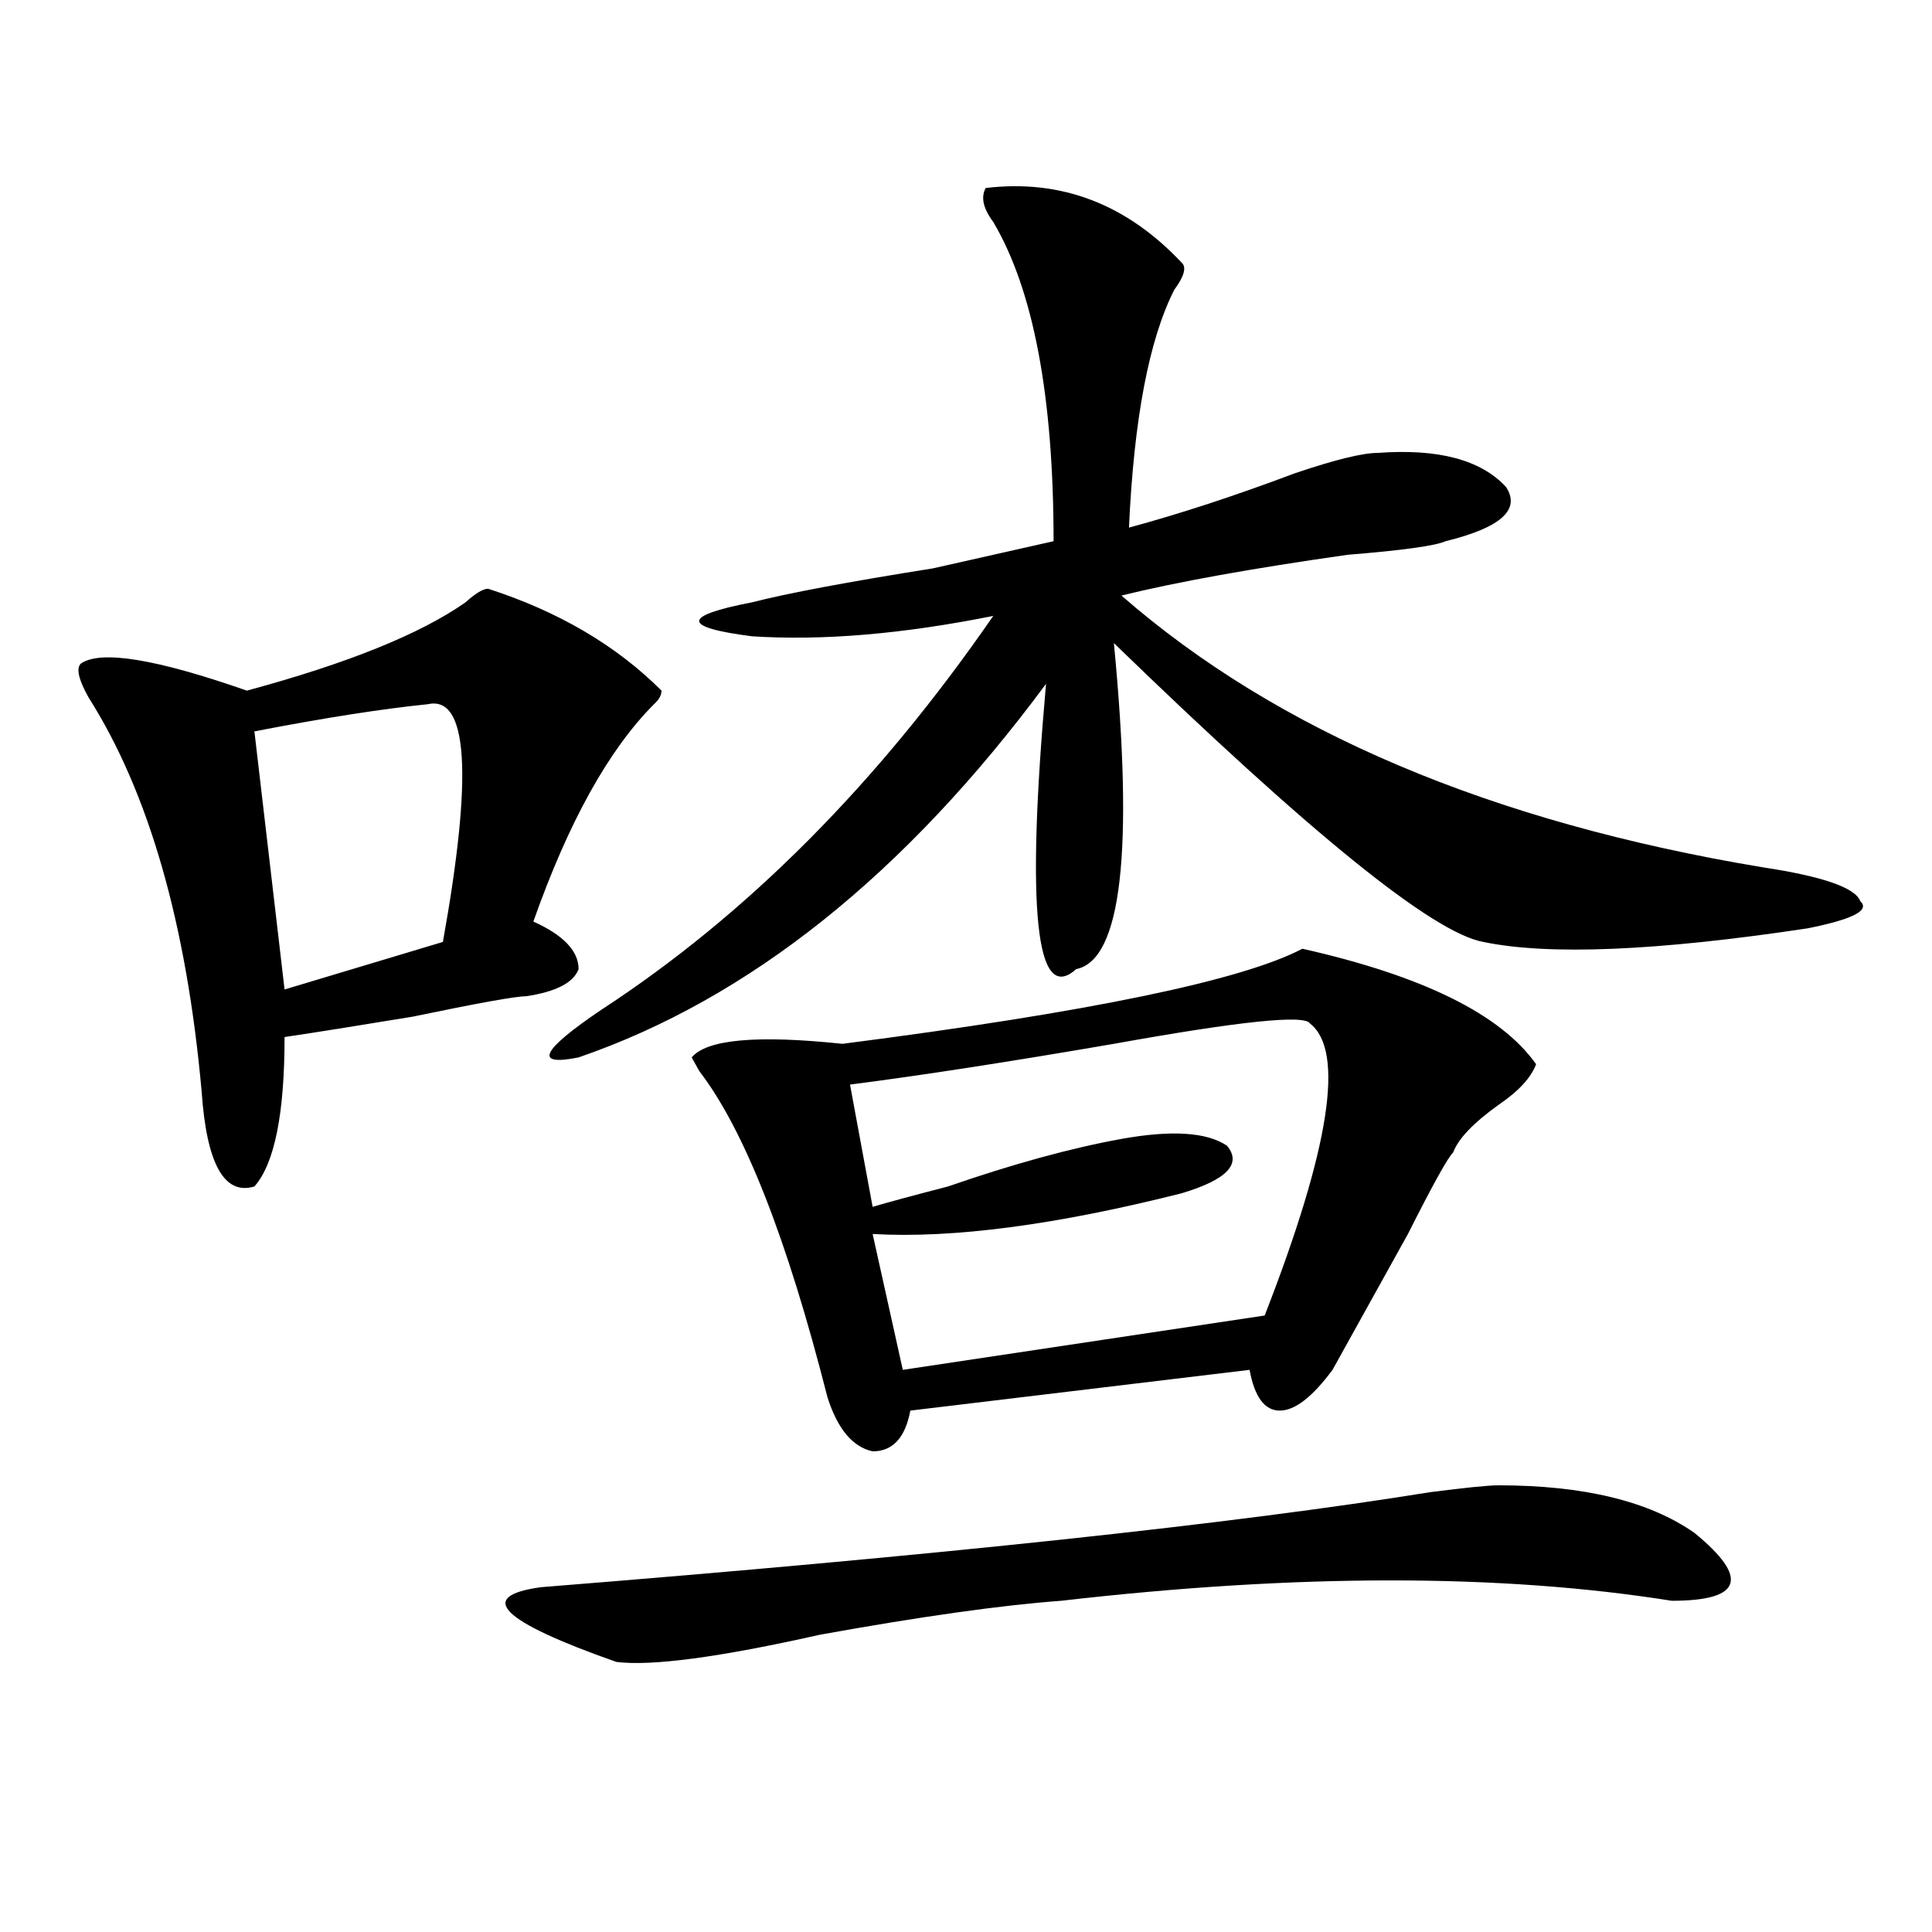
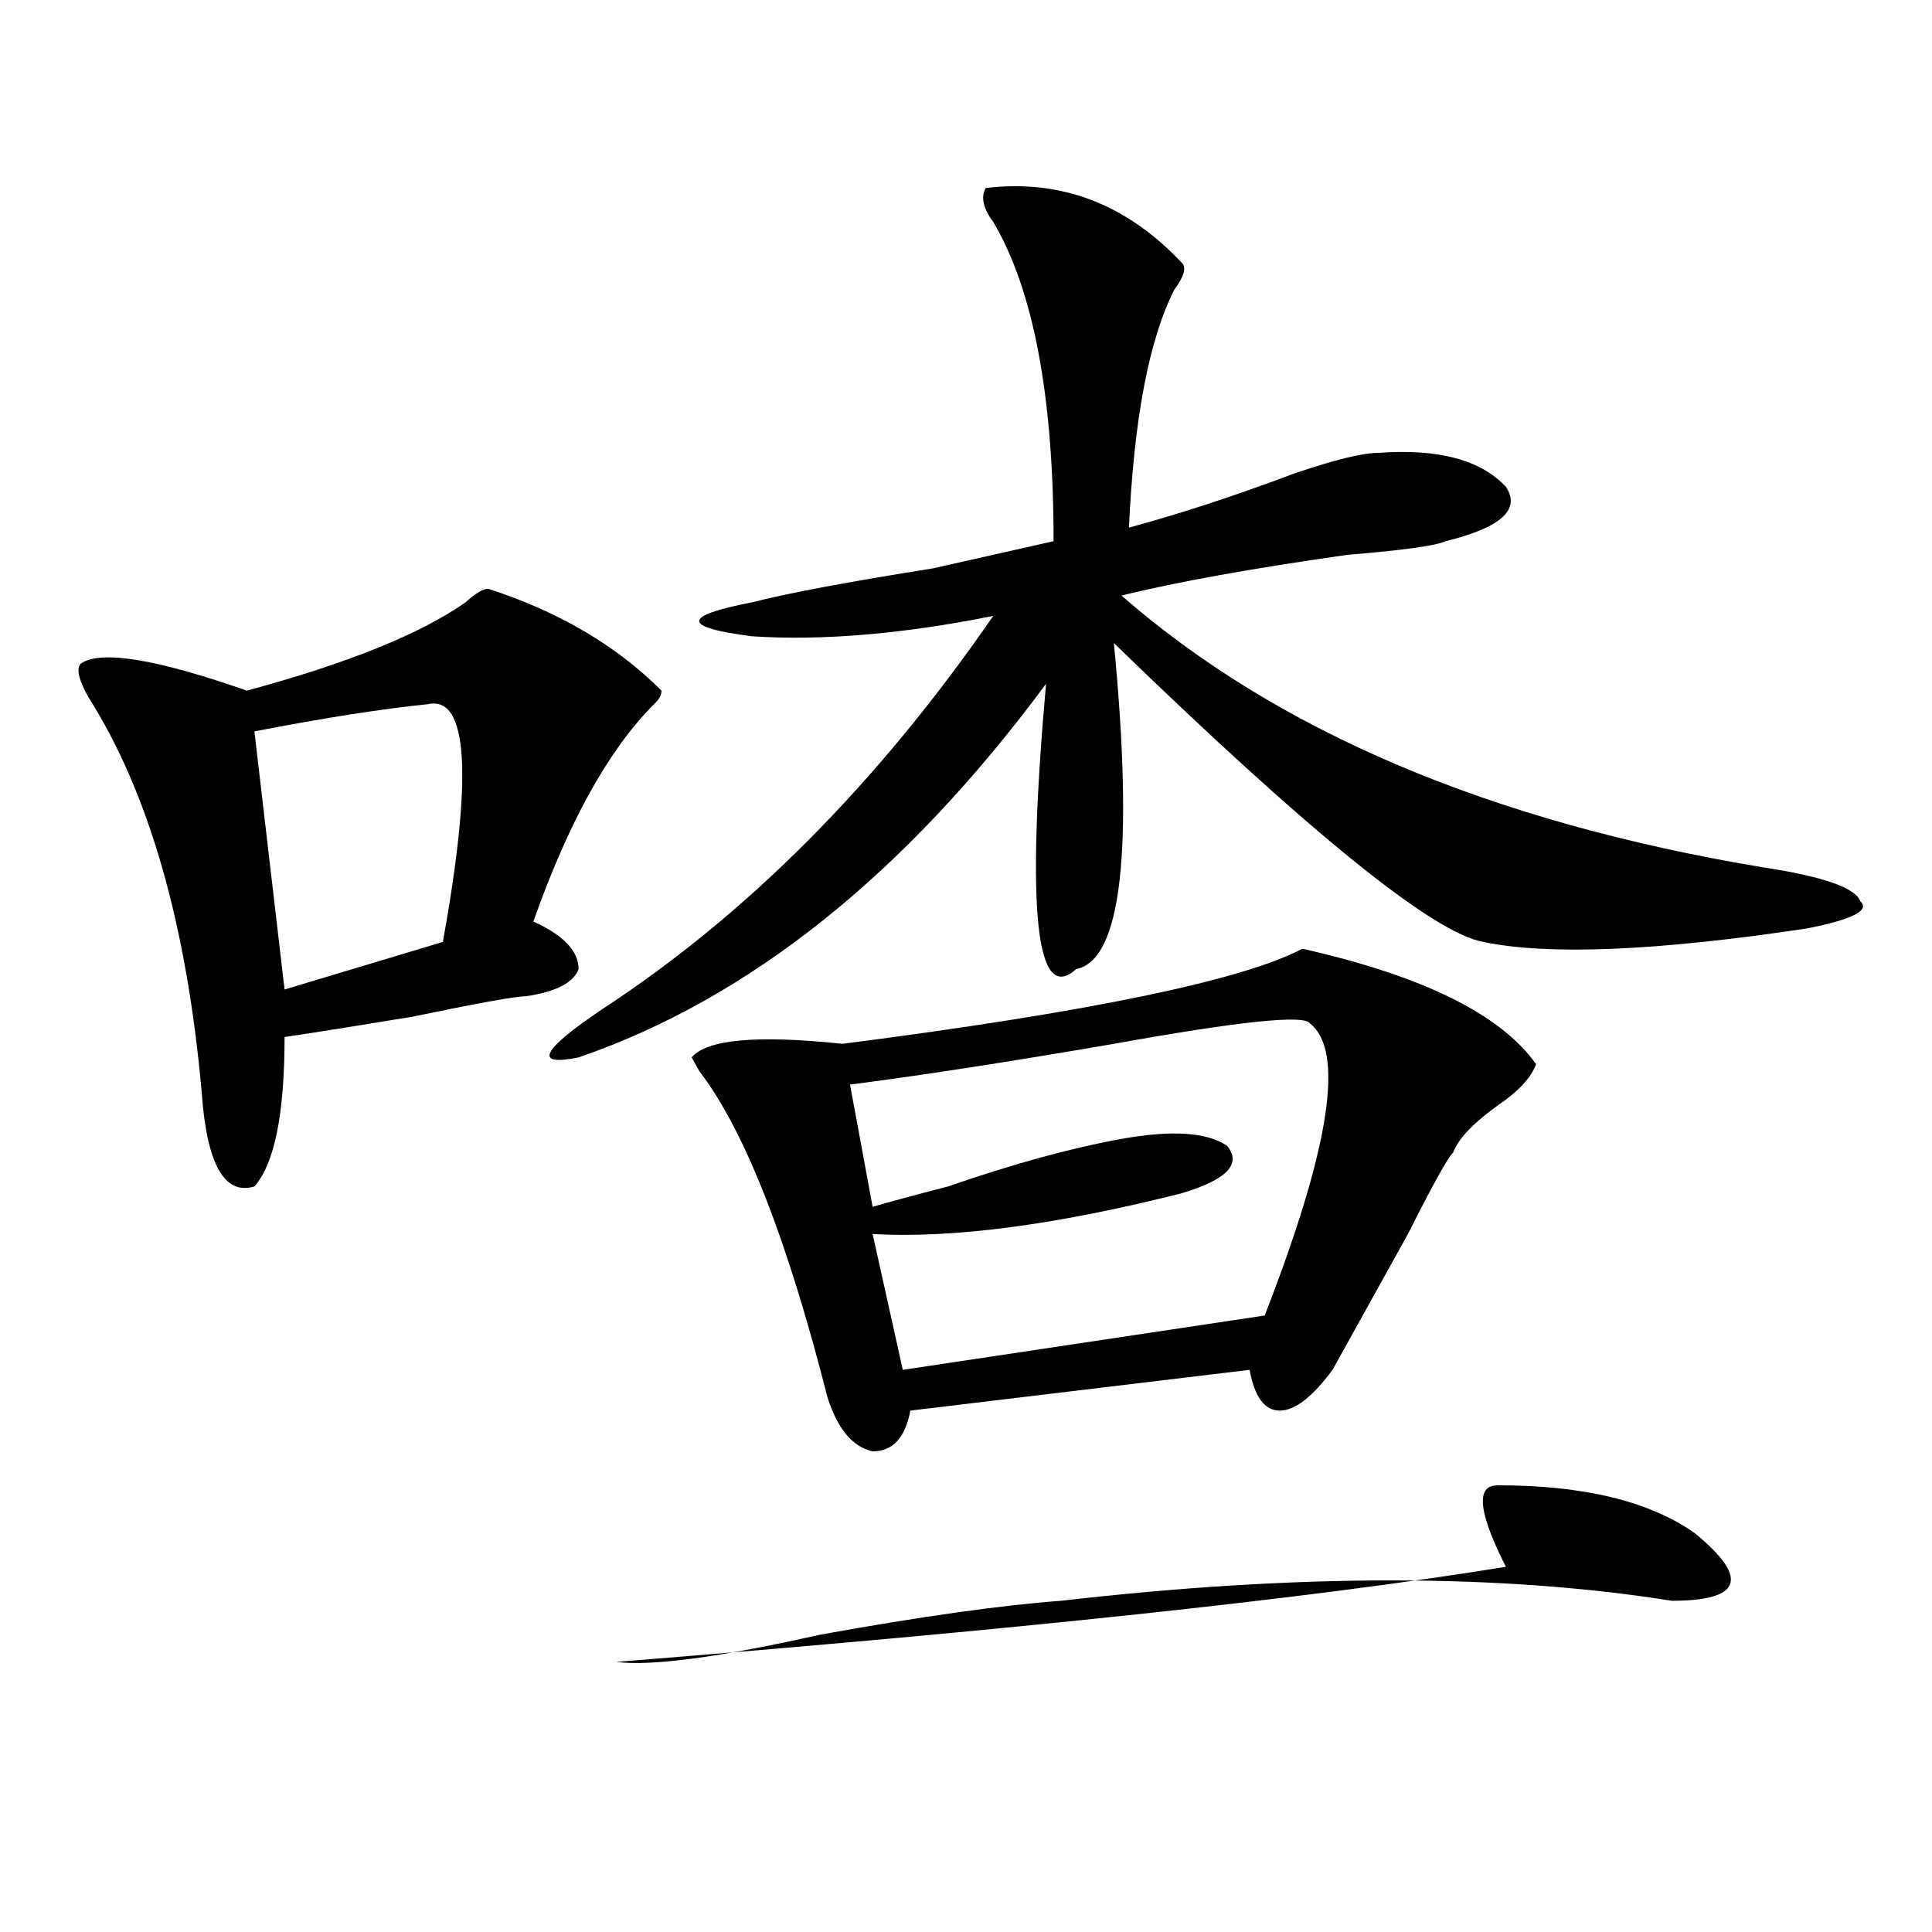
<svg xmlns="http://www.w3.org/2000/svg" version="1.1" id="图层_1" x="0px" y="0px" width="1000px" height="1000px" viewBox="0 0 1000 1000" enable-background="new 0 0 1000 1000" xml:space="preserve">
-   <path d="M252.652,304.734c36.402,11.756,66.34,29.334,89.754,52.734c0,2.362-1.341,4.725-3.902,7.031  c-23.414,23.456-44.267,60.975-62.438,112.5c15.609,7.031,23.414,15.271,23.414,24.609c-2.621,7.031-11.707,11.756-27.316,14.063  c-5.243,0-24.755,3.516-58.535,10.547c-28.658,4.725-50.73,8.24-66.34,10.547c0,39.881-5.244,65.644-15.609,77.344  c-15.609,4.725-24.755-11.7-27.316-49.219c-7.805-86.682-27.316-154.688-58.535-203.906c-5.244-9.338-6.524-15.216-3.902-17.578  c10.366-7.031,39.023-2.307,85.852,14.063c52.011-14.063,89.754-29.278,113.167-45.703  C246.129,307.097,250.031,304.734,252.652,304.734z M221.434,364.5c-23.414,2.362-53.352,7.031-89.754,14.063l15.609,133.594  l81.949-24.609C244.848,400.865,242.227,359.831,221.434,364.5z M775.566,768.797c44.207,0,78.047,8.24,101.461,24.609  c28.598,23.4,24.695,35.156-11.707,35.156c-88.473-14.063-193.836-14.063-316.09,0c-31.219,2.307-72.863,8.185-124.875,17.578  c-52.071,11.7-87.192,16.369-105.363,14.063c-59.876-21.094-72.863-34.003-39.023-38.672  c205.483-16.425,359.016-32.794,460.477-49.219C758.616,770.006,770.323,768.797,775.566,768.797z M510.207,97.313  c39.023-4.669,72.804,8.24,101.461,38.672c2.562,2.362,1.281,7.031-3.902,14.063c-13.048,25.818-20.853,66.797-23.414,123.047  c25.976-7.031,54.633-16.369,85.852-28.125c20.793-7.031,35.121-10.547,42.926-10.547c31.219-2.307,53.292,3.516,66.34,17.578  c7.805,11.756-2.621,21.094-31.219,28.125c-5.243,2.362-22.133,4.725-50.73,7.031c-49.449,7.031-88.473,14.063-117.07,21.094  c80.608,70.313,191.215,117.225,331.699,140.625c31.219,4.725,48.109,10.547,50.73,17.578c5.184,4.725-3.902,9.394-27.316,14.063  c-78.047,11.756-134.021,14.063-167.801,7.031c-26.035-4.669-89.754-56.25-191.215-154.688  c10.366,107.831,3.902,164.081-19.512,168.75c-20.853,18.787-26.035-30.432-15.609-147.656  c-72.863,98.438-153.532,162.928-241.945,193.359c-23.414,4.725-19.512-3.516,11.707-24.609  c75.426-49.219,143.046-117.169,202.922-203.906c-46.828,9.394-88.473,12.909-124.875,10.547c-36.462-4.669-36.462-10.547,0-17.578  c18.171-4.669,49.39-10.547,93.656-17.578c31.219-7.031,52.012-11.7,62.438-14.063c0-74.981-10.426-130.078-31.219-165.234  C508.866,107.859,507.586,102.037,510.207,97.313z M674.105,491.063c62.438,14.063,102.742,34.003,120.973,59.766  c-2.621,7.031-9.146,14.063-19.512,21.094c-13.048,9.394-20.853,17.578-23.414,24.609c-2.621,2.362-10.426,16.425-23.414,42.188  c-18.23,32.85-31.219,56.25-39.023,70.313c-10.426,14.063-19.512,21.094-27.316,21.094s-13.048-7.031-15.609-21.094l-175.605,21.094  c-2.621,14.063-9.146,21.094-19.512,21.094c-10.426-2.307-18.23-11.7-23.414-28.125c-20.853-82.013-42.926-138.263-66.34-168.75  l-3.902-7.031c7.805-9.338,33.78-11.7,78.047-7.031C563.499,523.912,642.887,507.487,674.105,491.063z M678.008,529.734  c-2.621-4.669-36.462-1.153-101.461,10.547c-54.633,9.394-100.18,16.425-136.582,21.094l11.707,63.281  c7.805-2.307,20.793-5.822,39.023-10.547c33.78-11.7,63.719-19.885,89.754-24.609c25.976-4.669,44.207-3.516,54.633,3.516  c7.805,9.394,0,17.578-23.414,24.609c-65.059,16.425-118.411,23.456-159.996,21.094l15.609,70.313l187.313-28.125  C688.374,594.225,696.179,543.797,678.008,529.734z" />
+   <path d="M252.652,304.734c36.402,11.756,66.34,29.334,89.754,52.734c0,2.362-1.341,4.725-3.902,7.031  c-23.414,23.456-44.267,60.975-62.438,112.5c15.609,7.031,23.414,15.271,23.414,24.609c-2.621,7.031-11.707,11.756-27.316,14.063  c-5.243,0-24.755,3.516-58.535,10.547c-28.658,4.725-50.73,8.24-66.34,10.547c0,39.881-5.244,65.644-15.609,77.344  c-15.609,4.725-24.755-11.7-27.316-49.219c-7.805-86.682-27.316-154.688-58.535-203.906c-5.244-9.338-6.524-15.216-3.902-17.578  c10.366-7.031,39.023-2.307,85.852,14.063c52.011-14.063,89.754-29.278,113.167-45.703  C246.129,307.097,250.031,304.734,252.652,304.734z M221.434,364.5c-23.414,2.362-53.352,7.031-89.754,14.063l15.609,133.594  l81.949-24.609C244.848,400.865,242.227,359.831,221.434,364.5z M775.566,768.797c44.207,0,78.047,8.24,101.461,24.609  c28.598,23.4,24.695,35.156-11.707,35.156c-88.473-14.063-193.836-14.063-316.09,0c-31.219,2.307-72.863,8.185-124.875,17.578  c-52.071,11.7-87.192,16.369-105.363,14.063c205.483-16.425,359.016-32.794,460.477-49.219C758.616,770.006,770.323,768.797,775.566,768.797z M510.207,97.313  c39.023-4.669,72.804,8.24,101.461,38.672c2.562,2.362,1.281,7.031-3.902,14.063c-13.048,25.818-20.853,66.797-23.414,123.047  c25.976-7.031,54.633-16.369,85.852-28.125c20.793-7.031,35.121-10.547,42.926-10.547c31.219-2.307,53.292,3.516,66.34,17.578  c7.805,11.756-2.621,21.094-31.219,28.125c-5.243,2.362-22.133,4.725-50.73,7.031c-49.449,7.031-88.473,14.063-117.07,21.094  c80.608,70.313,191.215,117.225,331.699,140.625c31.219,4.725,48.109,10.547,50.73,17.578c5.184,4.725-3.902,9.394-27.316,14.063  c-78.047,11.756-134.021,14.063-167.801,7.031c-26.035-4.669-89.754-56.25-191.215-154.688  c10.366,107.831,3.902,164.081-19.512,168.75c-20.853,18.787-26.035-30.432-15.609-147.656  c-72.863,98.438-153.532,162.928-241.945,193.359c-23.414,4.725-19.512-3.516,11.707-24.609  c75.426-49.219,143.046-117.169,202.922-203.906c-46.828,9.394-88.473,12.909-124.875,10.547c-36.462-4.669-36.462-10.547,0-17.578  c18.171-4.669,49.39-10.547,93.656-17.578c31.219-7.031,52.012-11.7,62.438-14.063c0-74.981-10.426-130.078-31.219-165.234  C508.866,107.859,507.586,102.037,510.207,97.313z M674.105,491.063c62.438,14.063,102.742,34.003,120.973,59.766  c-2.621,7.031-9.146,14.063-19.512,21.094c-13.048,9.394-20.853,17.578-23.414,24.609c-2.621,2.362-10.426,16.425-23.414,42.188  c-18.23,32.85-31.219,56.25-39.023,70.313c-10.426,14.063-19.512,21.094-27.316,21.094s-13.048-7.031-15.609-21.094l-175.605,21.094  c-2.621,14.063-9.146,21.094-19.512,21.094c-10.426-2.307-18.23-11.7-23.414-28.125c-20.853-82.013-42.926-138.263-66.34-168.75  l-3.902-7.031c7.805-9.338,33.78-11.7,78.047-7.031C563.499,523.912,642.887,507.487,674.105,491.063z M678.008,529.734  c-2.621-4.669-36.462-1.153-101.461,10.547c-54.633,9.394-100.18,16.425-136.582,21.094l11.707,63.281  c7.805-2.307,20.793-5.822,39.023-10.547c33.78-11.7,63.719-19.885,89.754-24.609c25.976-4.669,44.207-3.516,54.633,3.516  c7.805,9.394,0,17.578-23.414,24.609c-65.059,16.425-118.411,23.456-159.996,21.094l15.609,70.313l187.313-28.125  C688.374,594.225,696.179,543.797,678.008,529.734z" />
</svg>